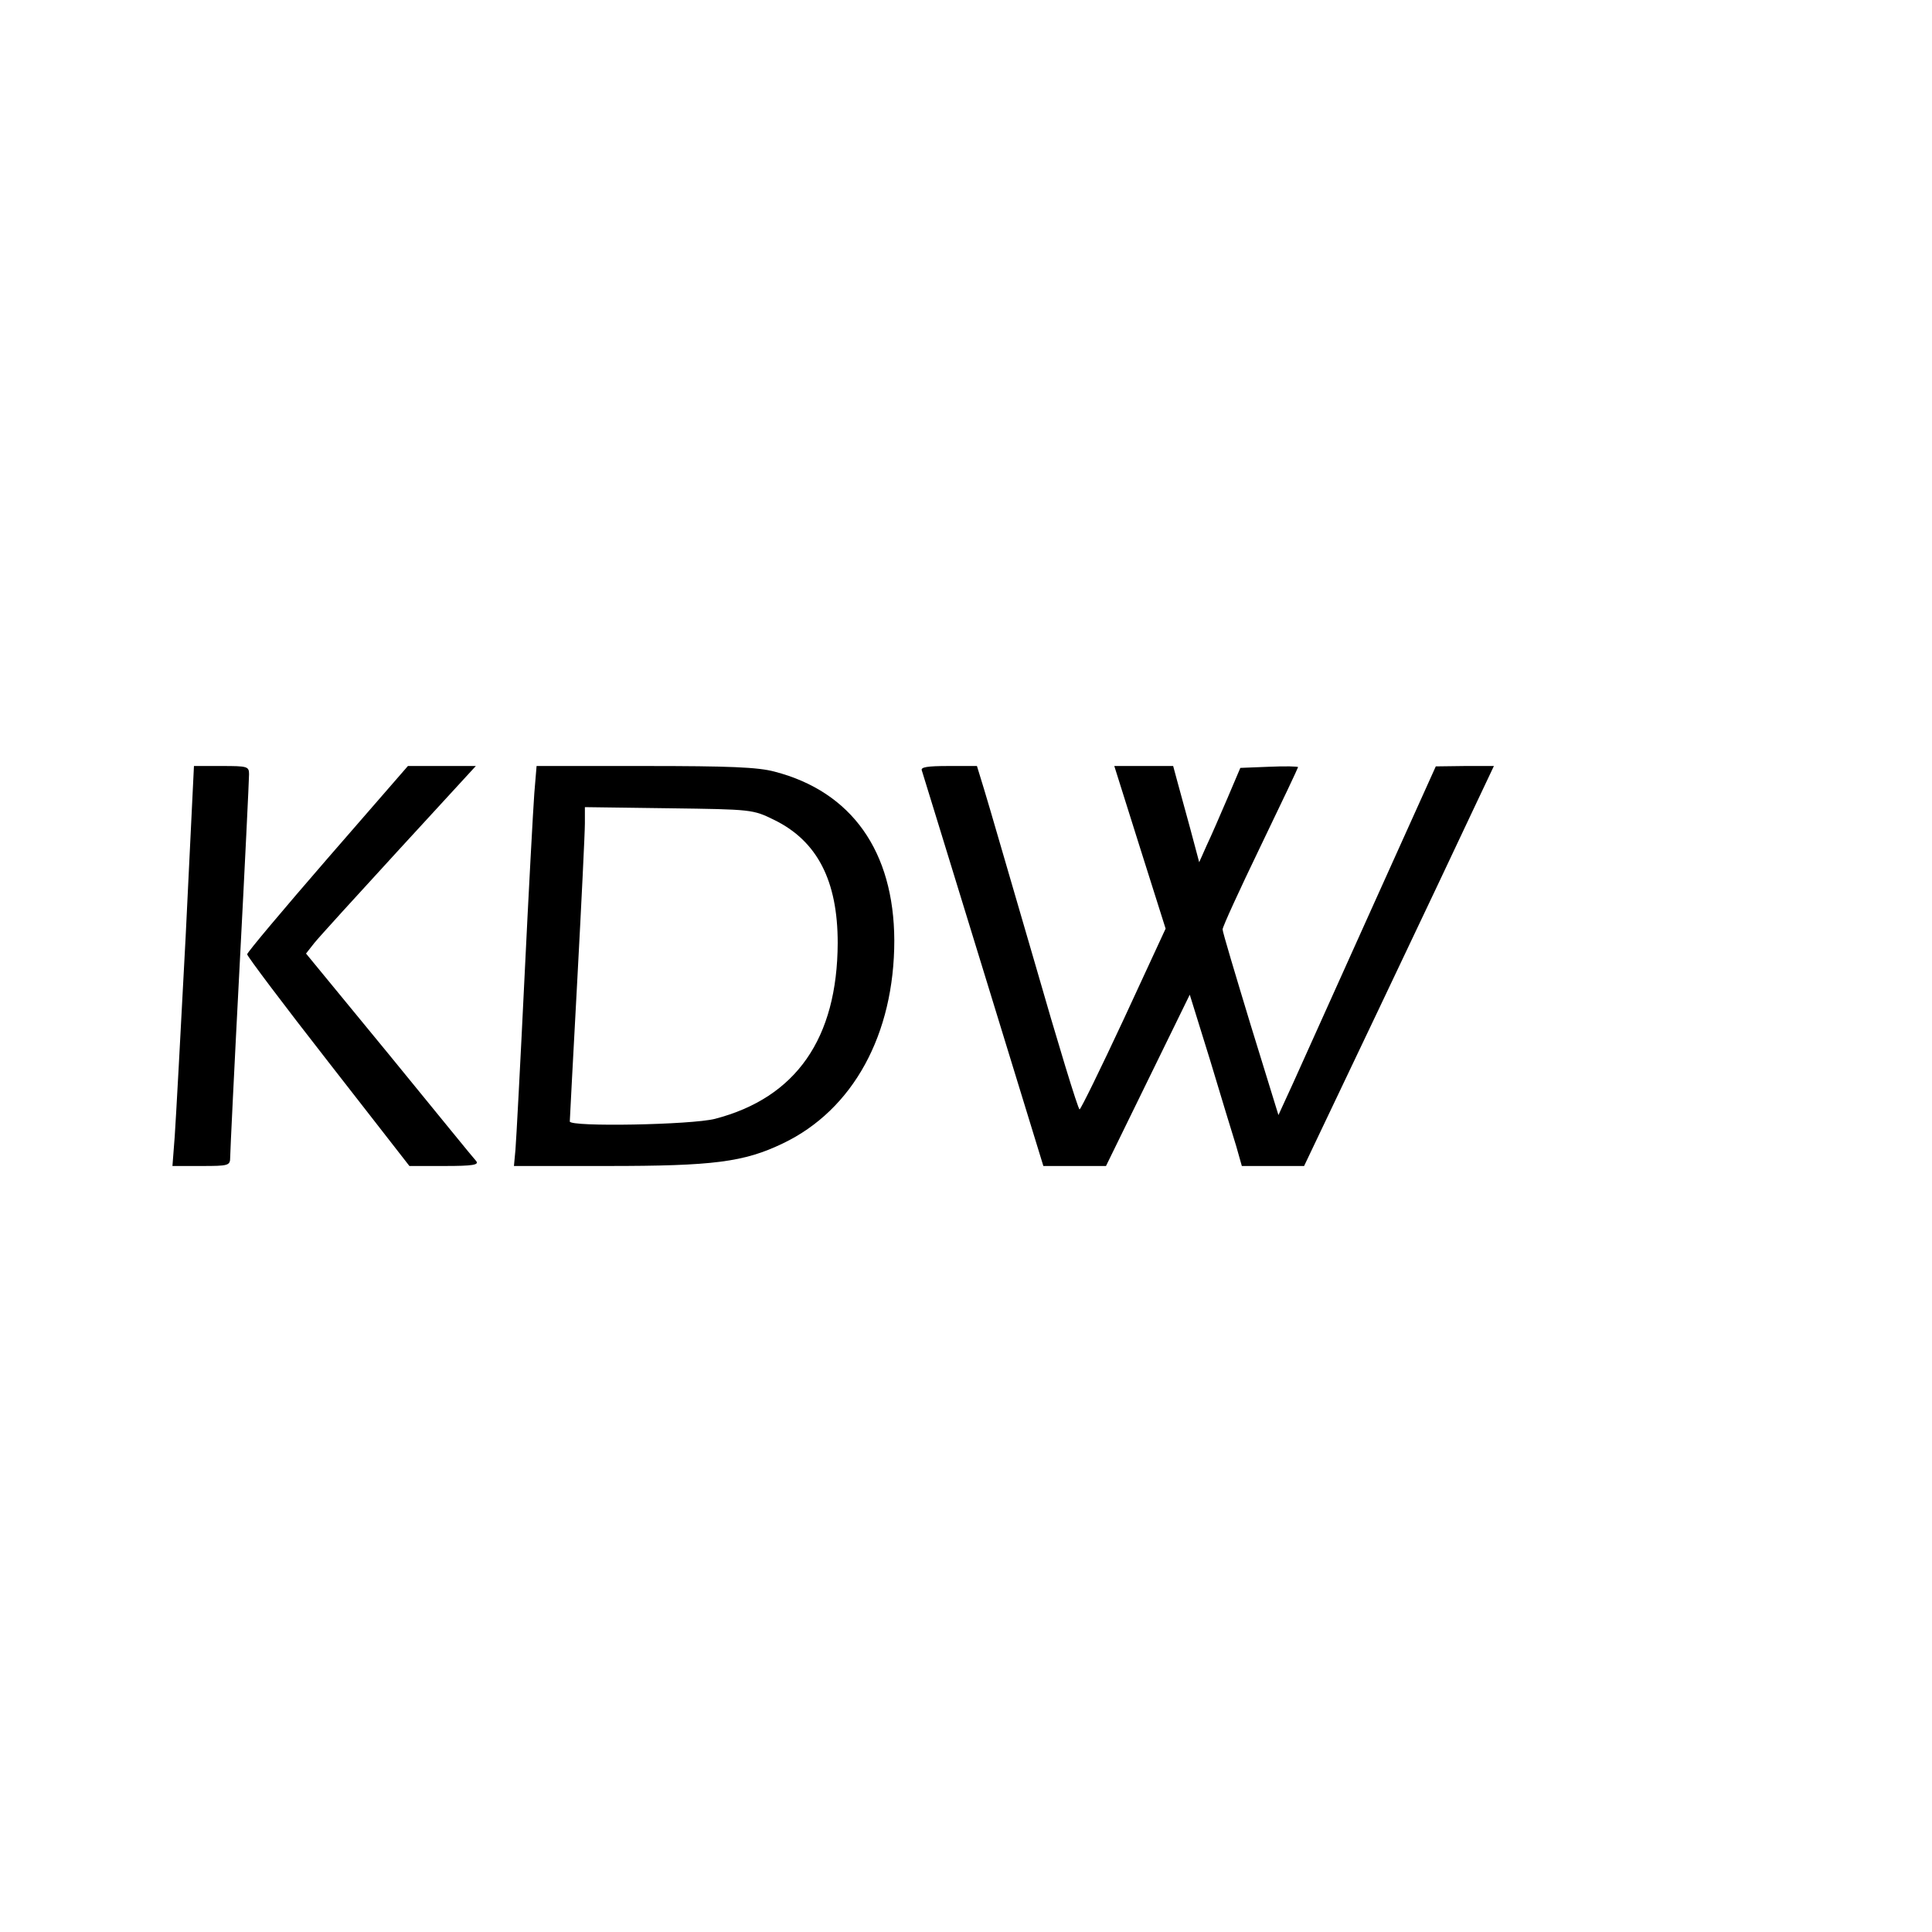
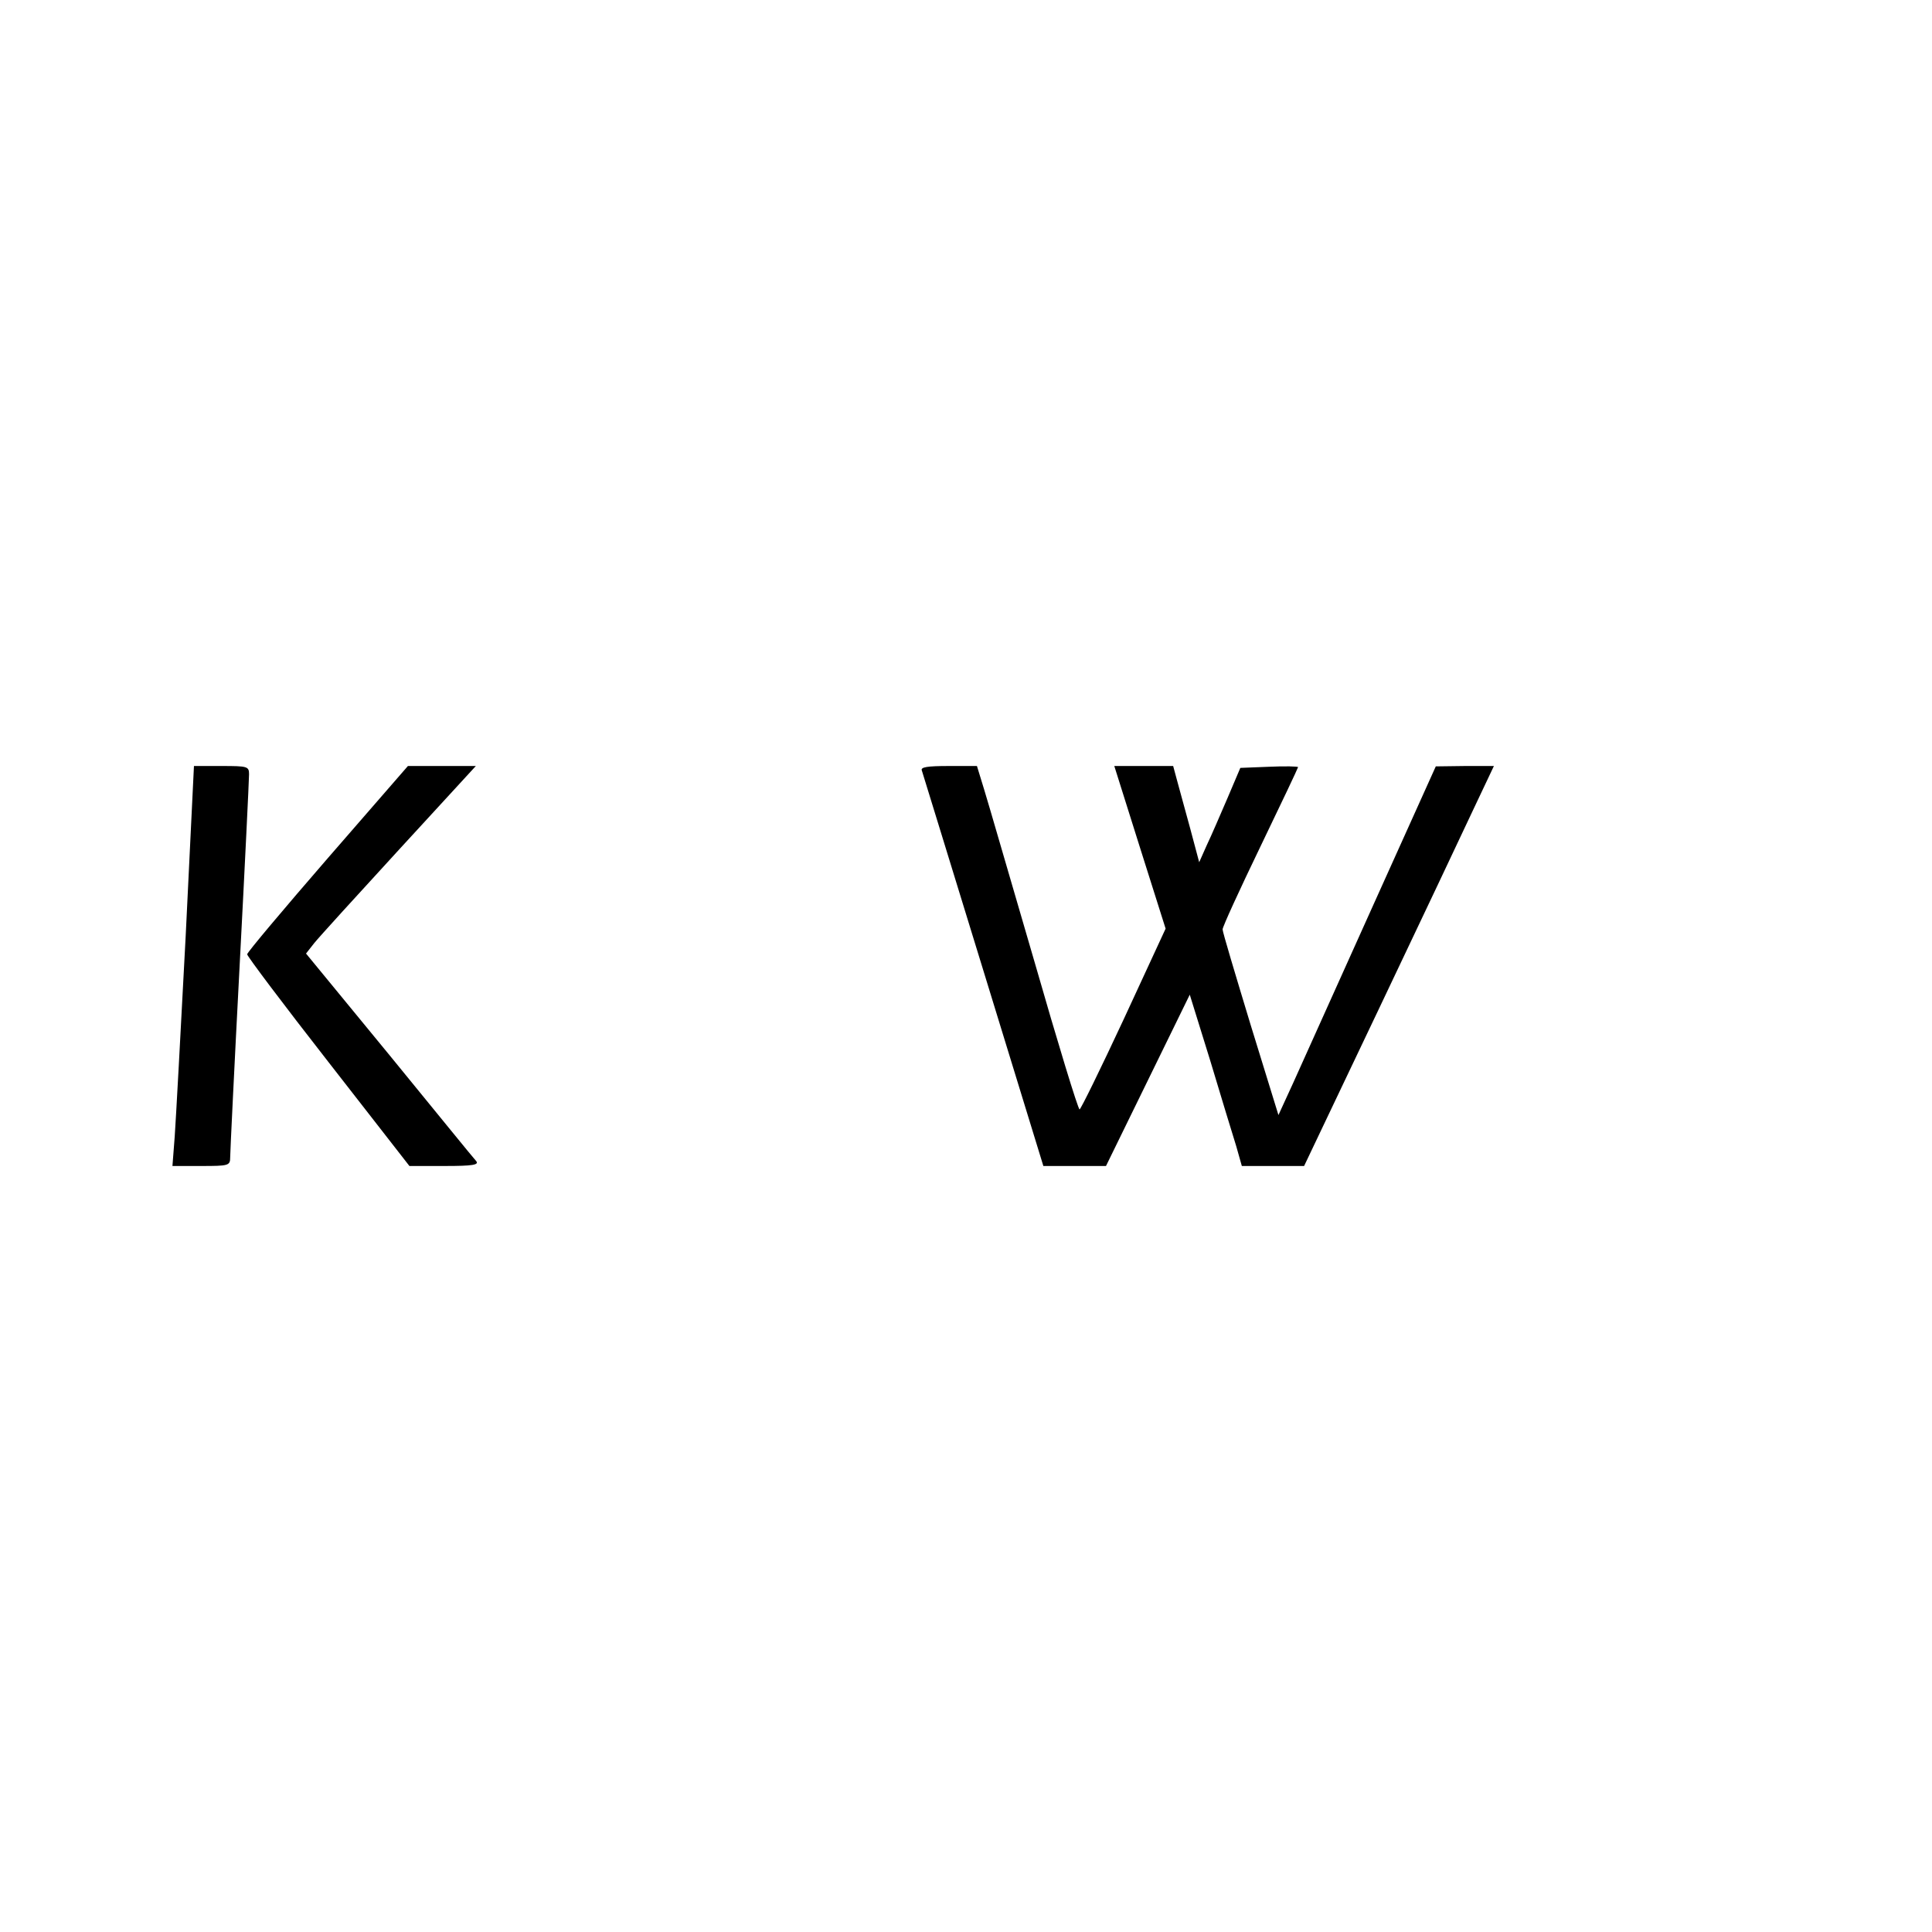
<svg xmlns="http://www.w3.org/2000/svg" version="1.0" width="512pt" height="512pt" viewBox="0 0 512 512" preserveAspectRatio="xMidYMid meet">
  <g transform="translate(0,512) scale(0.1,-0.1)" fill="#000000" stroke="none">
    <path d="M492 2638 c-13 -249 -26 -488 -29 -530 l-6 -78 77 0 c72 0 76 1 76 23 0 12 11 240 25 507 14 267 25 495 25 508 0 21 -4 22 -73 22 l-73 0 -22 -452z" />
    <path d="M868 2845 c-117 -135 -213 -249 -213 -254 0 -5 97 -134 215 -285 l215 -276 94 0 c74 0 91 3 83 13 -6 6 -109 133 -230 281 l-221 269 22 28 c12 15 113 126 225 248 l203 221 -90 0 -90 0 -213 -245z" />
-     <path d="M1416 3018 c-3 -40 -15 -260 -26 -488 -11 -228 -22 -434 -24 -457 l-4 -43 248 0 c280 0 361 10 465 60 186 89 295 289 295 538 -1 236 -113 394 -317 447 -44 12 -122 15 -344 15 l-287 0 -6 -72z m636 -71 c114 -56 168 -161 168 -326 -1 -253 -110 -410 -325 -466 -62 -16 -385 -22 -385 -7 0 4 9 174 20 377 11 204 20 389 20 413 l0 43 223 -3 c220 -3 222 -3 279 -31z" />
    <path d="M2443 3078 c2 -7 76 -246 163 -530 l159 -518 83 0 83 0 111 227 111 227 54 -174 c29 -96 60 -199 69 -227 l15 -53 83 0 82 0 199 418 c109 229 222 468 251 530 l53 112 -77 0 -77 -1 -170 -377 c-93 -207 -187 -415 -208 -462 l-39 -85 -74 240 c-40 132 -74 245 -74 252 0 7 45 105 100 219 55 114 100 209 100 211 0 2 -34 3 -77 1 l-76 -3 -34 -80 c-19 -44 -43 -100 -55 -125 l-20 -45 -24 90 c-14 50 -29 107 -35 128 l-10 37 -78 0 -78 0 68 -216 68 -215 -111 -240 c-61 -131 -114 -239 -117 -239 -4 0 -58 177 -120 393 -63 215 -122 420 -133 455 l-19 62 -75 0 c-57 0 -75 -3 -71 -12z" />
  </g>
</svg>